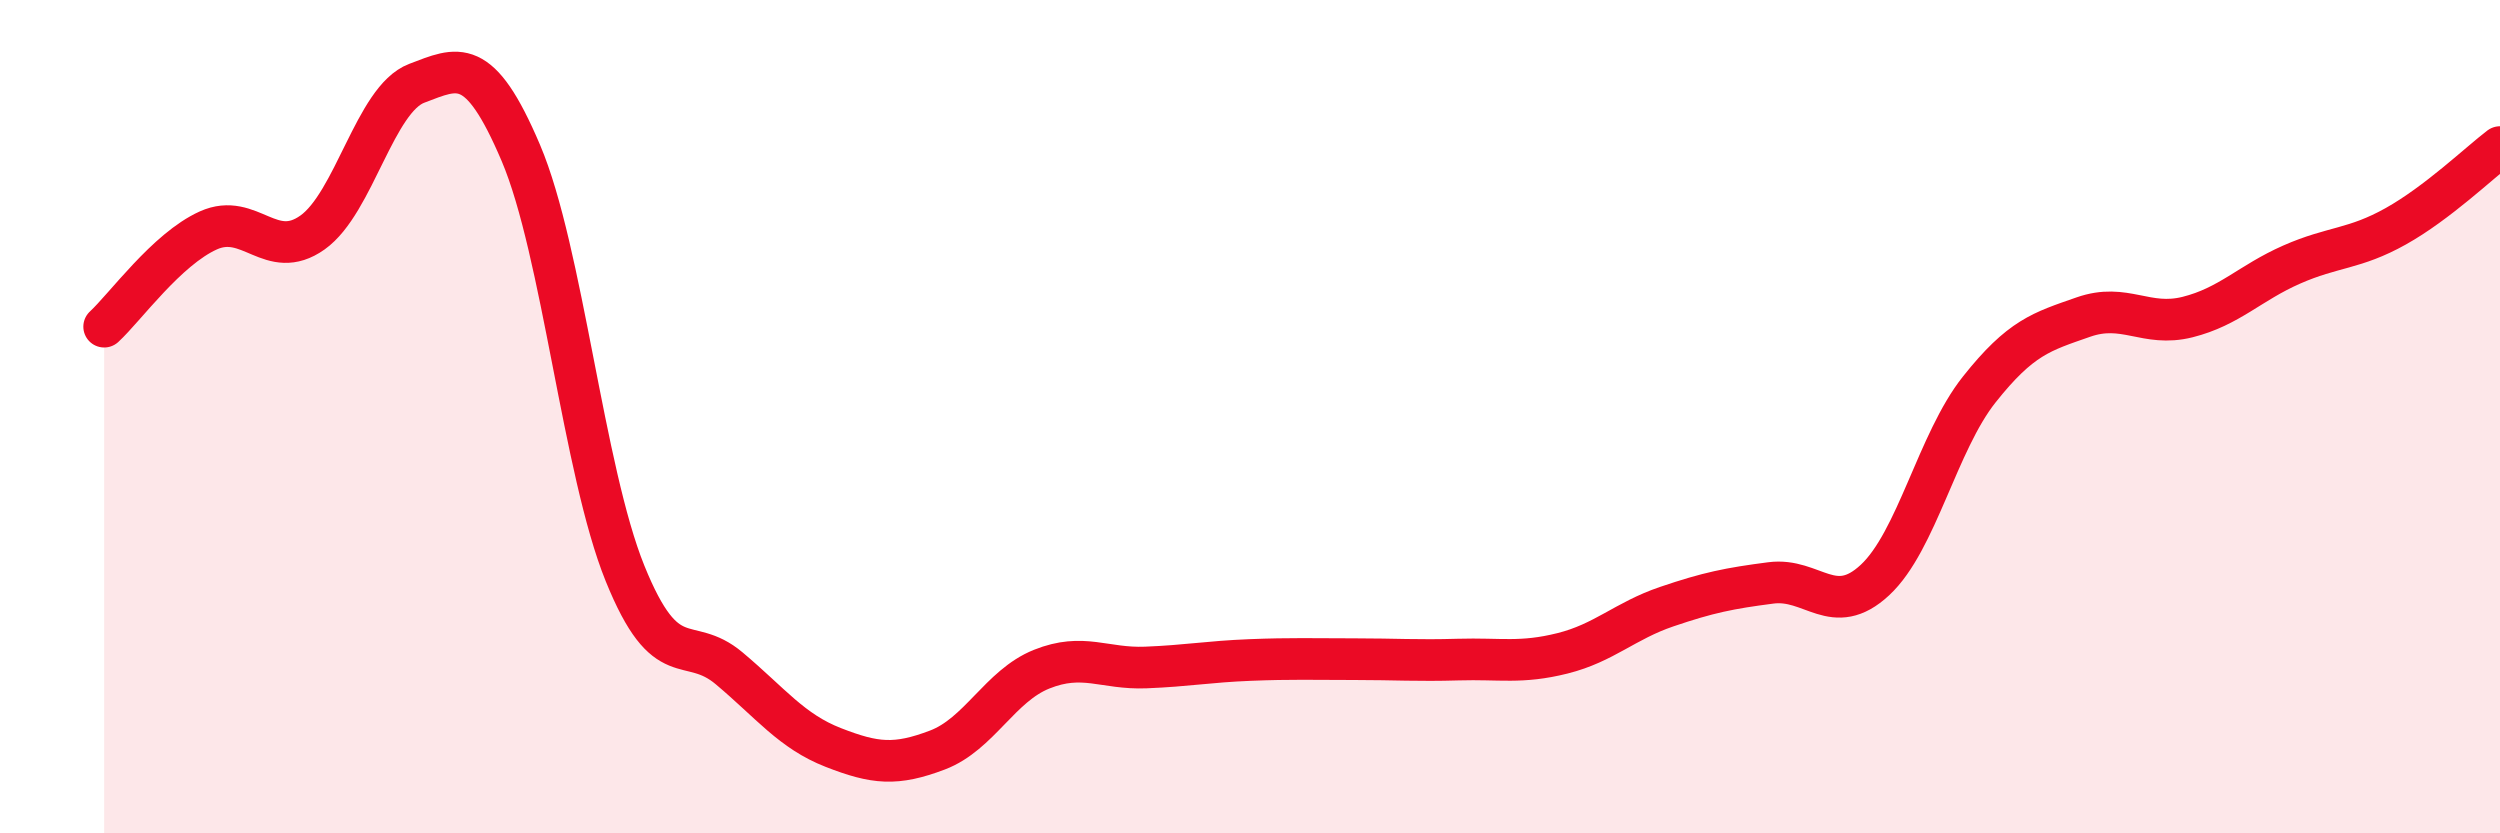
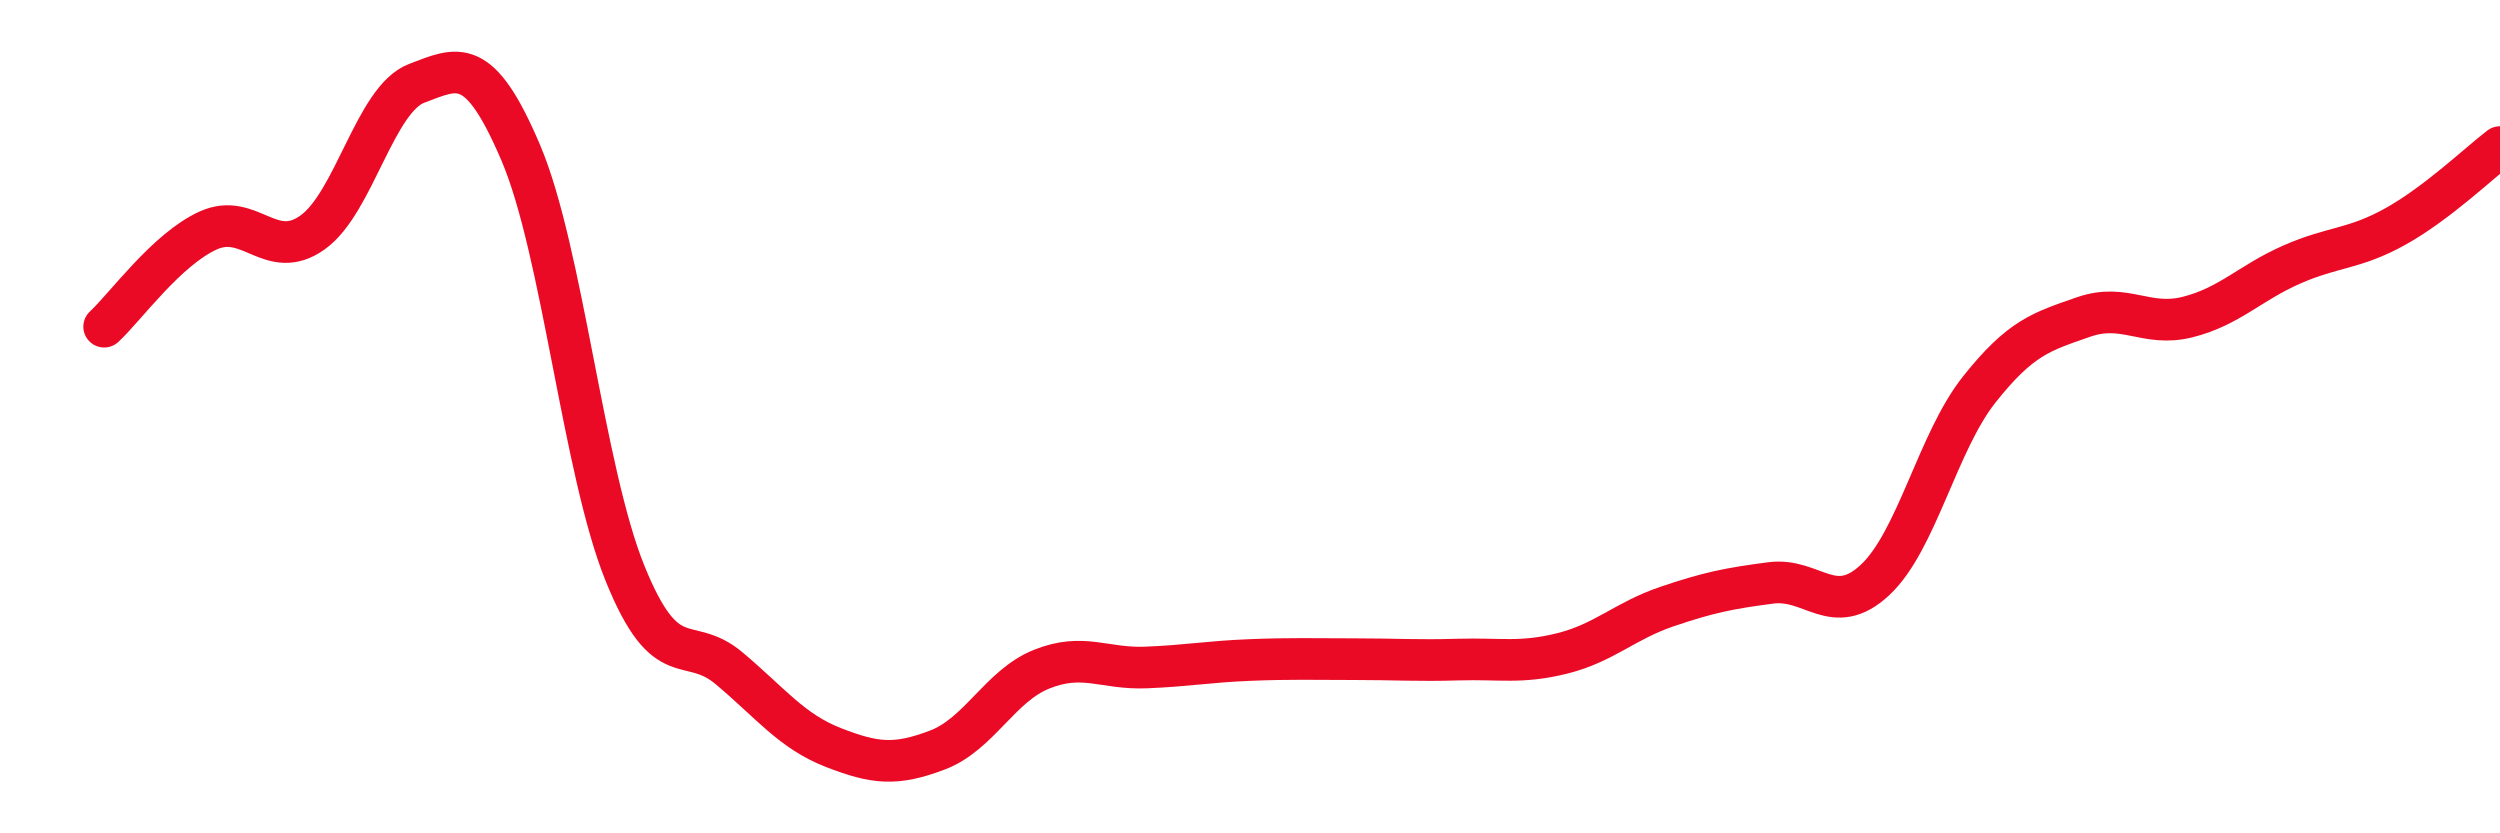
<svg xmlns="http://www.w3.org/2000/svg" width="60" height="20" viewBox="0 0 60 20">
-   <path d="M 2.5,7.84 C 3,7.38 4,5.98 5,5.53 C 6,5.08 6.5,6.29 7.5,5.58 C 8.5,4.87 9,2.38 10,2 C 11,1.62 11.5,1.32 12.5,3.67 C 13.5,6.02 14,11.29 15,13.76 C 16,16.23 16.5,15.2 17.5,16.04 C 18.5,16.88 19,17.55 20,17.94 C 21,18.33 21.5,18.38 22.5,18 C 23.5,17.62 24,16.46 25,16.06 C 26,15.66 26.5,16.06 27.5,16.02 C 28.5,15.98 29,15.88 30,15.84 C 31,15.8 31.5,15.82 32.5,15.82 C 33.5,15.82 34,15.86 35,15.83 C 36,15.8 36.5,15.93 37.5,15.68 C 38.5,15.43 39,14.9 40,14.56 C 41,14.22 41.5,14.12 42.5,13.99 C 43.5,13.86 44,14.85 45,13.92 C 46,12.99 46.5,10.61 47.5,9.35 C 48.5,8.09 49,7.96 50,7.61 C 51,7.26 51.5,7.86 52.5,7.61 C 53.5,7.36 54,6.79 55,6.35 C 56,5.91 56.5,5.99 57.5,5.43 C 58.5,4.87 59.5,3.91 60,3.53L60 20L2.5 20Z" fill="#EB0A25" opacity="0.1" stroke-linecap="round" stroke-linejoin="round" />
  <path d="M 2.5,7.84 C 3,7.38 4,5.98 5,5.53 C 6,5.08 6.5,6.29 7.5,5.58 C 8.5,4.87 9,2.38 10,2 C 11,1.62 11.5,1.32 12.5,3.67 C 13.5,6.02 14,11.29 15,13.76 C 16,16.23 16.5,15.2 17.5,16.04 C 18.5,16.88 19,17.55 20,17.94 C 21,18.33 21.5,18.38 22.5,18 C 23.5,17.62 24,16.46 25,16.06 C 26,15.66 26.5,16.06 27.5,16.02 C 28.5,15.98 29,15.88 30,15.84 C 31,15.8 31.5,15.82 32.5,15.82 C 33.5,15.82 34,15.86 35,15.83 C 36,15.8 36.5,15.93 37.5,15.68 C 38.5,15.43 39,14.9 40,14.56 C 41,14.22 41.5,14.12 42.5,13.99 C 43.5,13.86 44,14.85 45,13.92 C 46,12.99 46.5,10.61 47.5,9.35 C 48.5,8.09 49,7.96 50,7.61 C 51,7.26 51.5,7.86 52.5,7.61 C 53.5,7.36 54,6.79 55,6.35 C 56,5.91 56.5,5.99 57.5,5.43 C 58.5,4.87 59.5,3.91 60,3.53" stroke="#EB0A25" stroke-width="1" fill="none" stroke-linecap="round" stroke-linejoin="round" />
</svg>